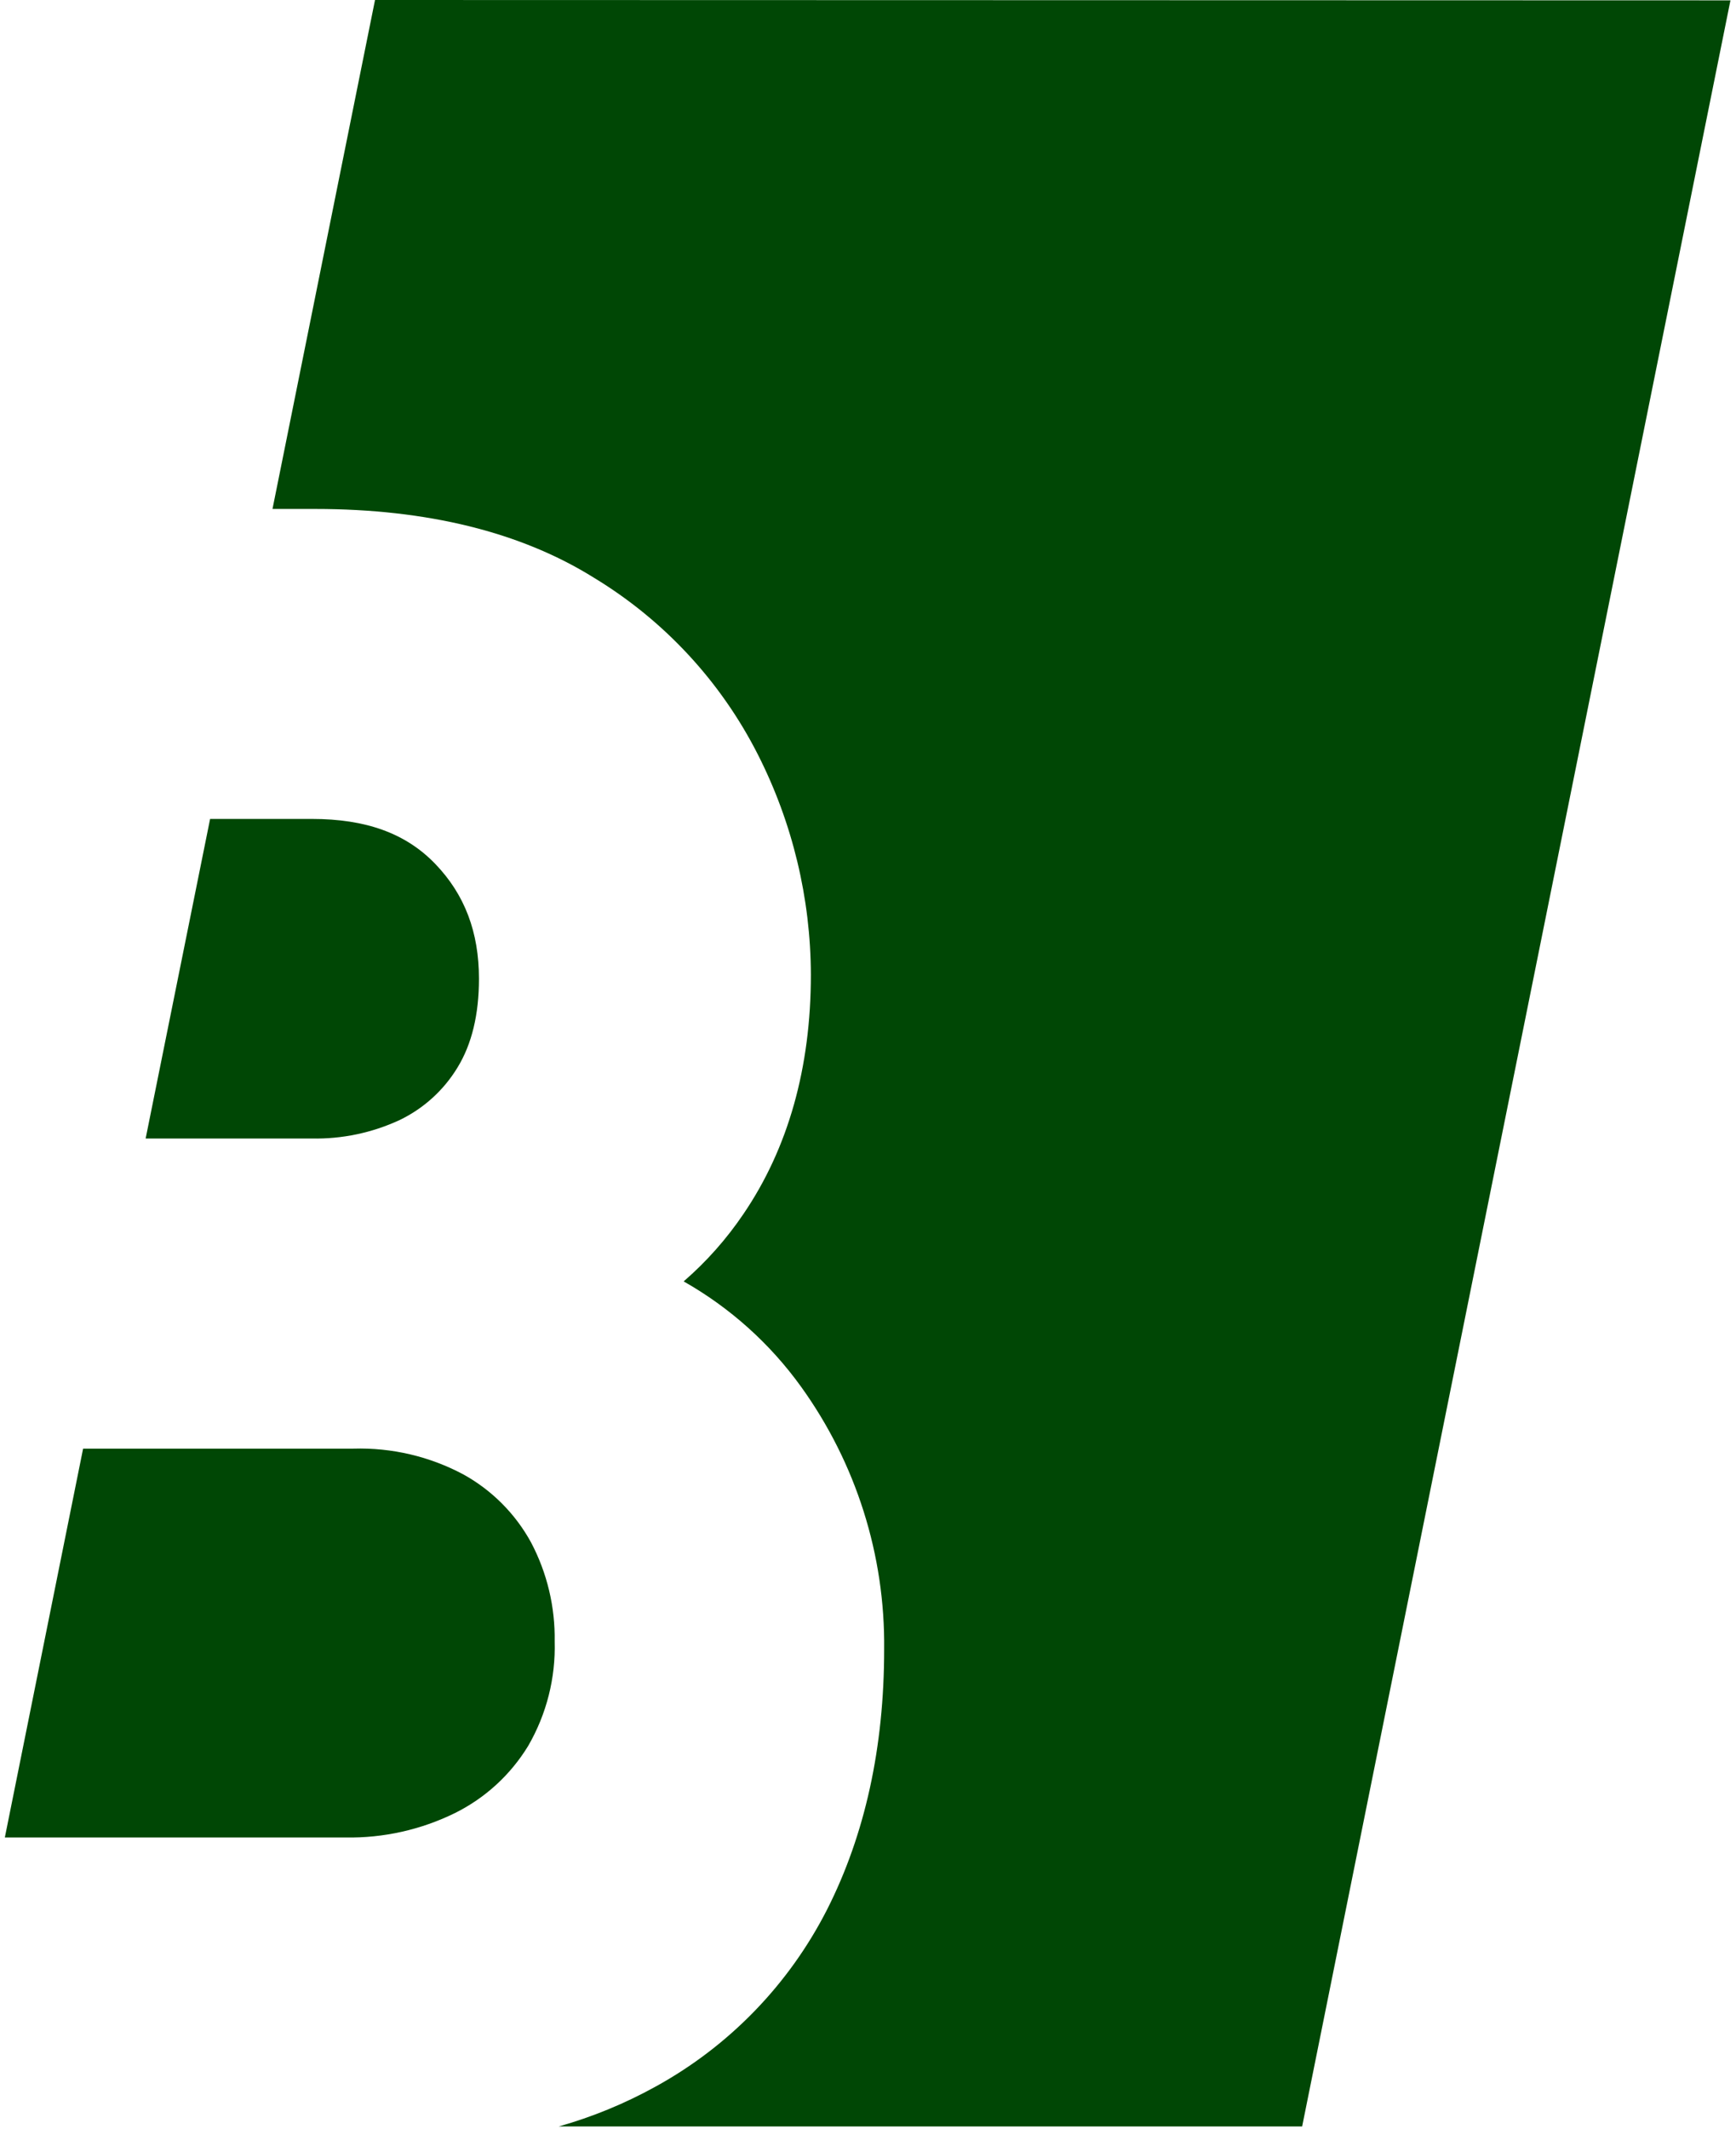
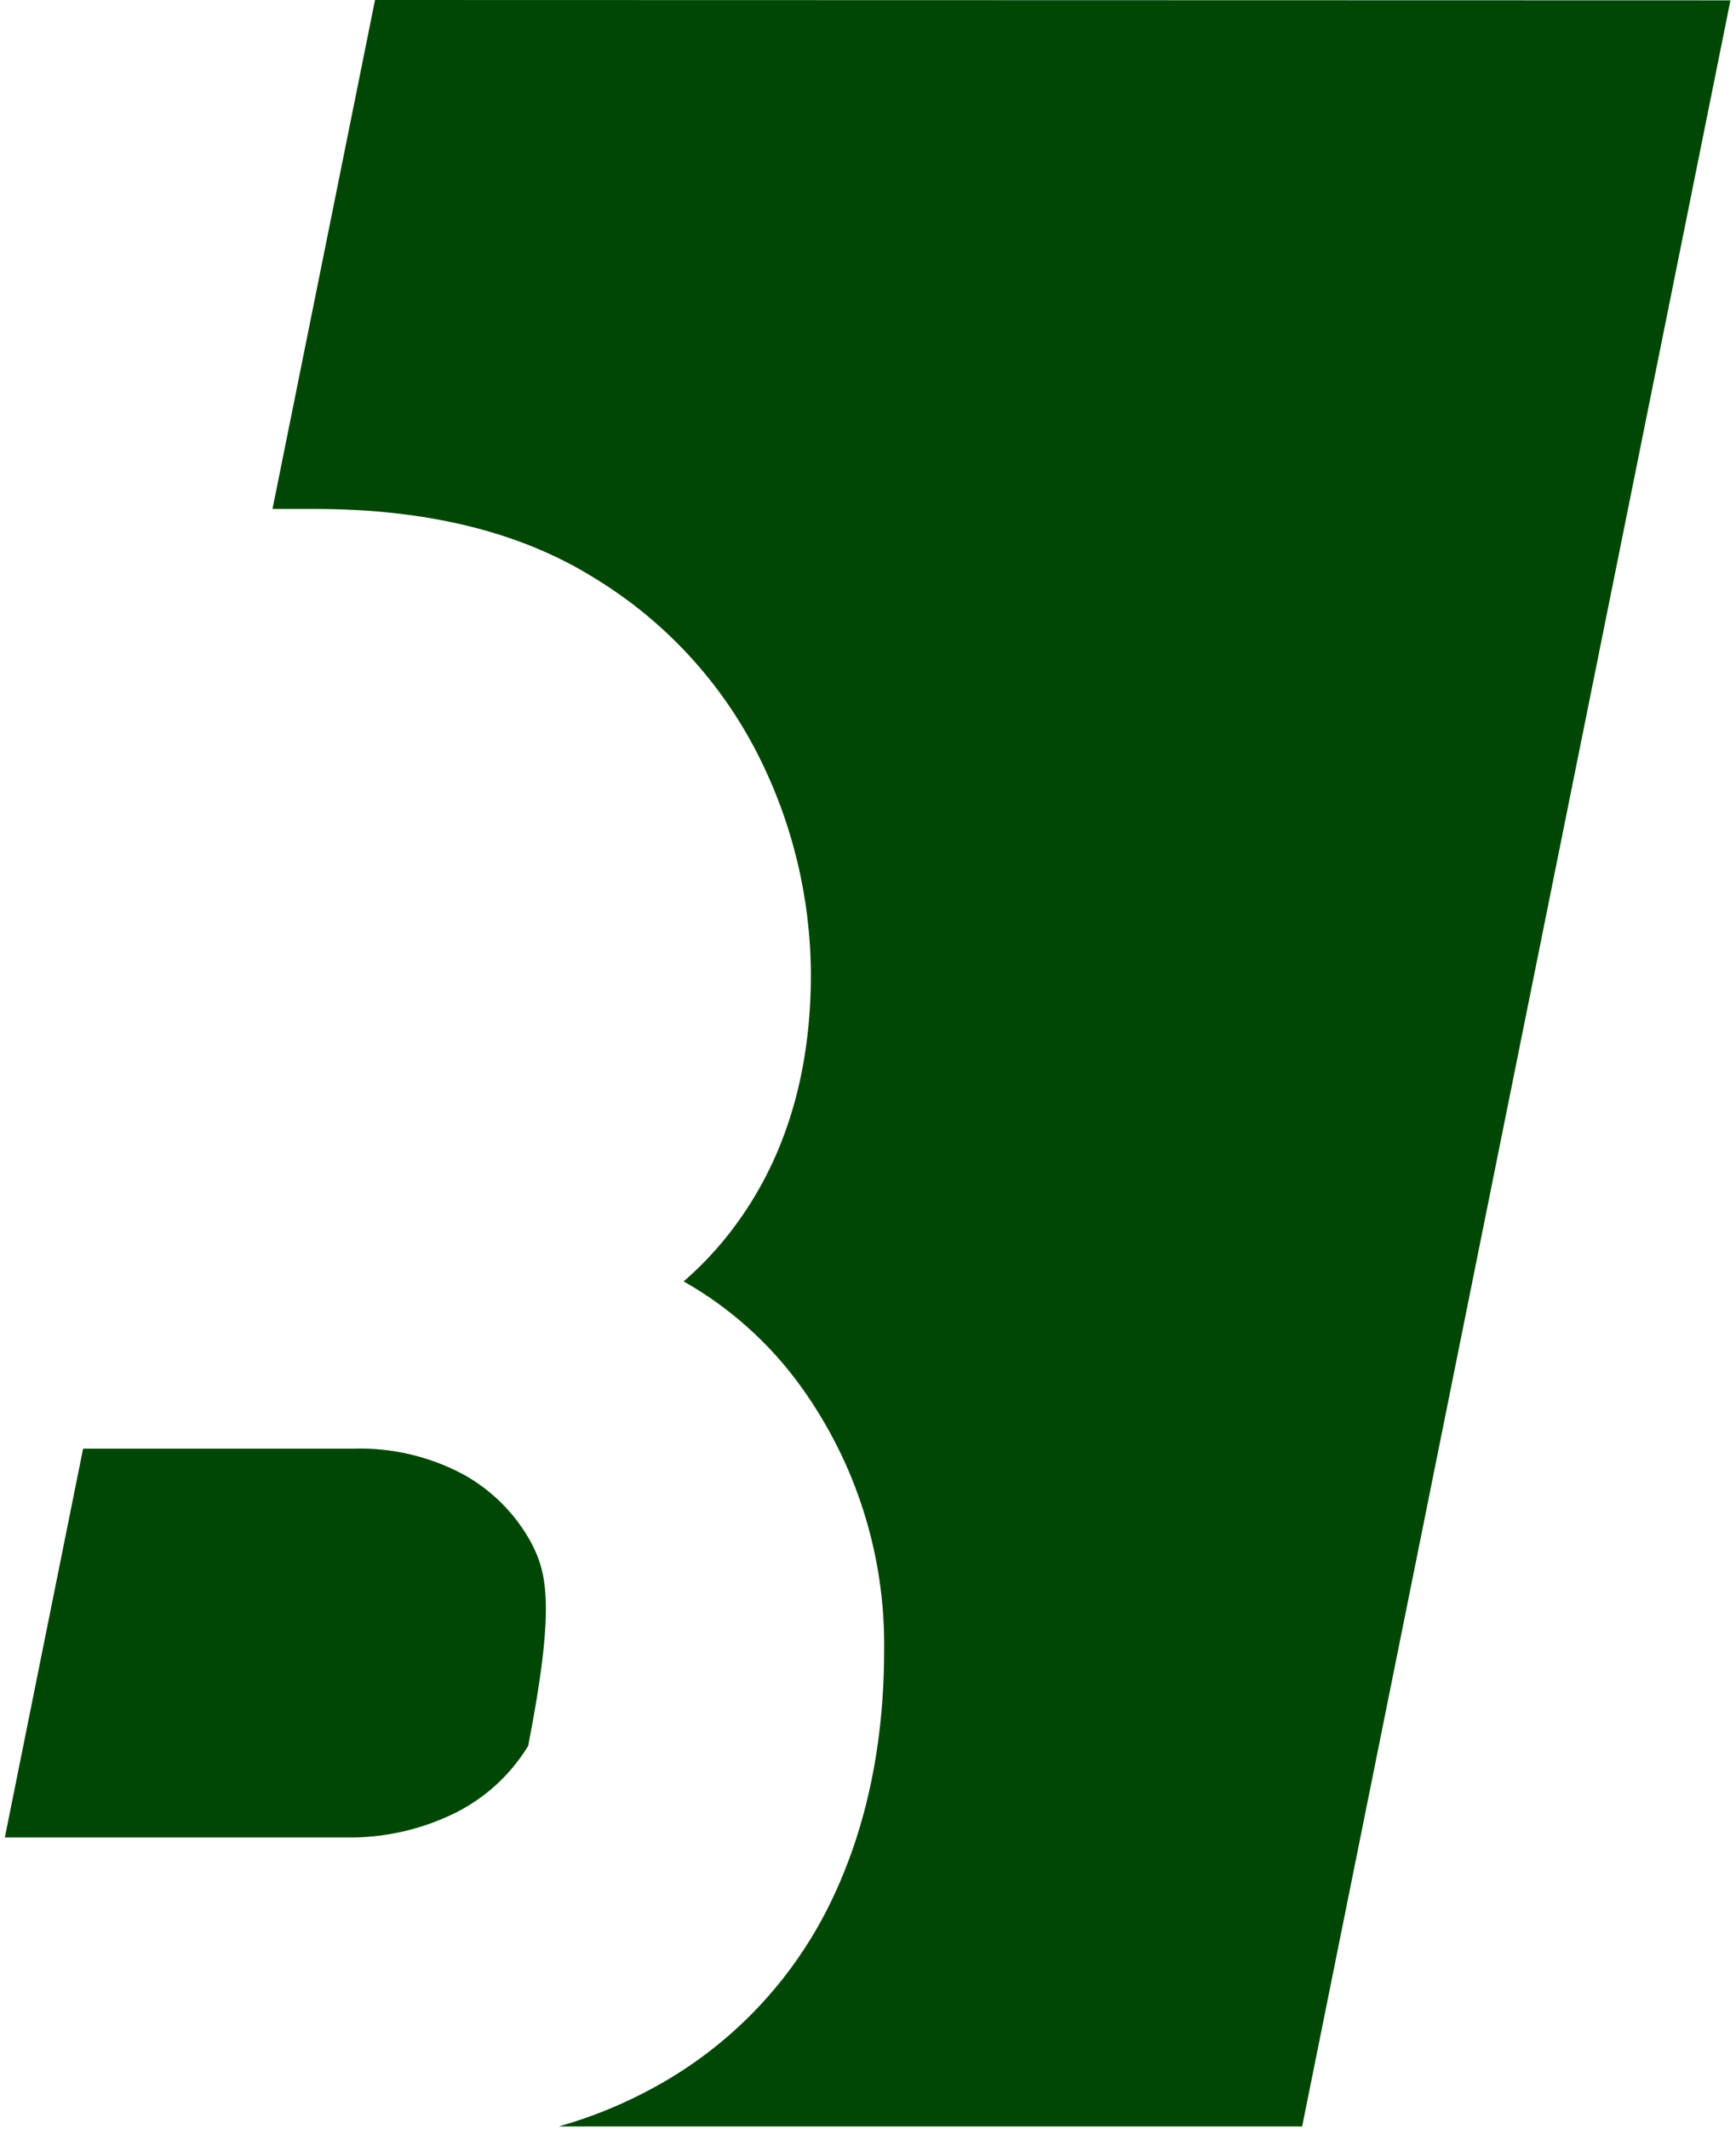
<svg xmlns="http://www.w3.org/2000/svg" width="244" height="299" viewBox="0 0 244 299" fill="none">
-   <path d="M43.82 115.03H29.53L20.47 159.92H43.82C48.077 160.006 52.297 159.12 56.16 157.33C59.543 155.706 62.379 153.131 64.32 149.92C66.32 146.65 67.32 142.47 67.32 137.49C67.32 130.93 65.32 125.65 61.18 121.35C57.04 117.05 51.44 115.03 43.82 115.03Z" fill="#004705" />
-   <path d="M65.16 207.12C60.406 204.576 55.069 203.321 49.68 203.48H11.68L0.68 258.1H48.58C53.899 258.192 59.164 257.016 63.94 254.67C68.196 252.56 71.767 249.287 74.24 245.23C76.818 240.781 78.107 235.701 77.96 230.56C78.041 225.733 76.906 220.963 74.66 216.69C72.466 212.663 69.171 209.344 65.16 207.12V207.12Z" fill="#004705" />
+   <path d="M65.16 207.12C60.406 204.576 55.069 203.321 49.68 203.48H11.68L0.68 258.1H48.58C53.899 258.192 59.164 257.016 63.94 254.67C68.196 252.56 71.767 249.287 74.24 245.23C78.041 225.733 76.906 220.963 74.66 216.69C72.466 212.663 69.171 209.344 65.16 207.12V207.12Z" fill="#004705" />
  <path d="M52.71 0L38.3 71.49H44.3C60.05 71.49 73.24 74.75 83.51 81.17C93.337 87.129 101.303 95.715 106.51 105.96C111.387 115.553 113.942 126.158 113.97 136.92C113.97 149.98 110.78 161.28 104.5 170.51C102.125 174.026 99.298 177.213 96.09 179.99C102.593 183.671 108.222 188.716 112.59 194.78C120.327 205.519 124.42 218.455 124.27 231.69C124.27 245.46 121.58 257.69 116.27 268.18C110.903 278.737 102.476 287.429 92.09 293.12C87.798 295.489 83.248 297.358 78.53 298.69H183.02L243.22 0.05L52.71 0Z" fill="#004705" />
</svg>